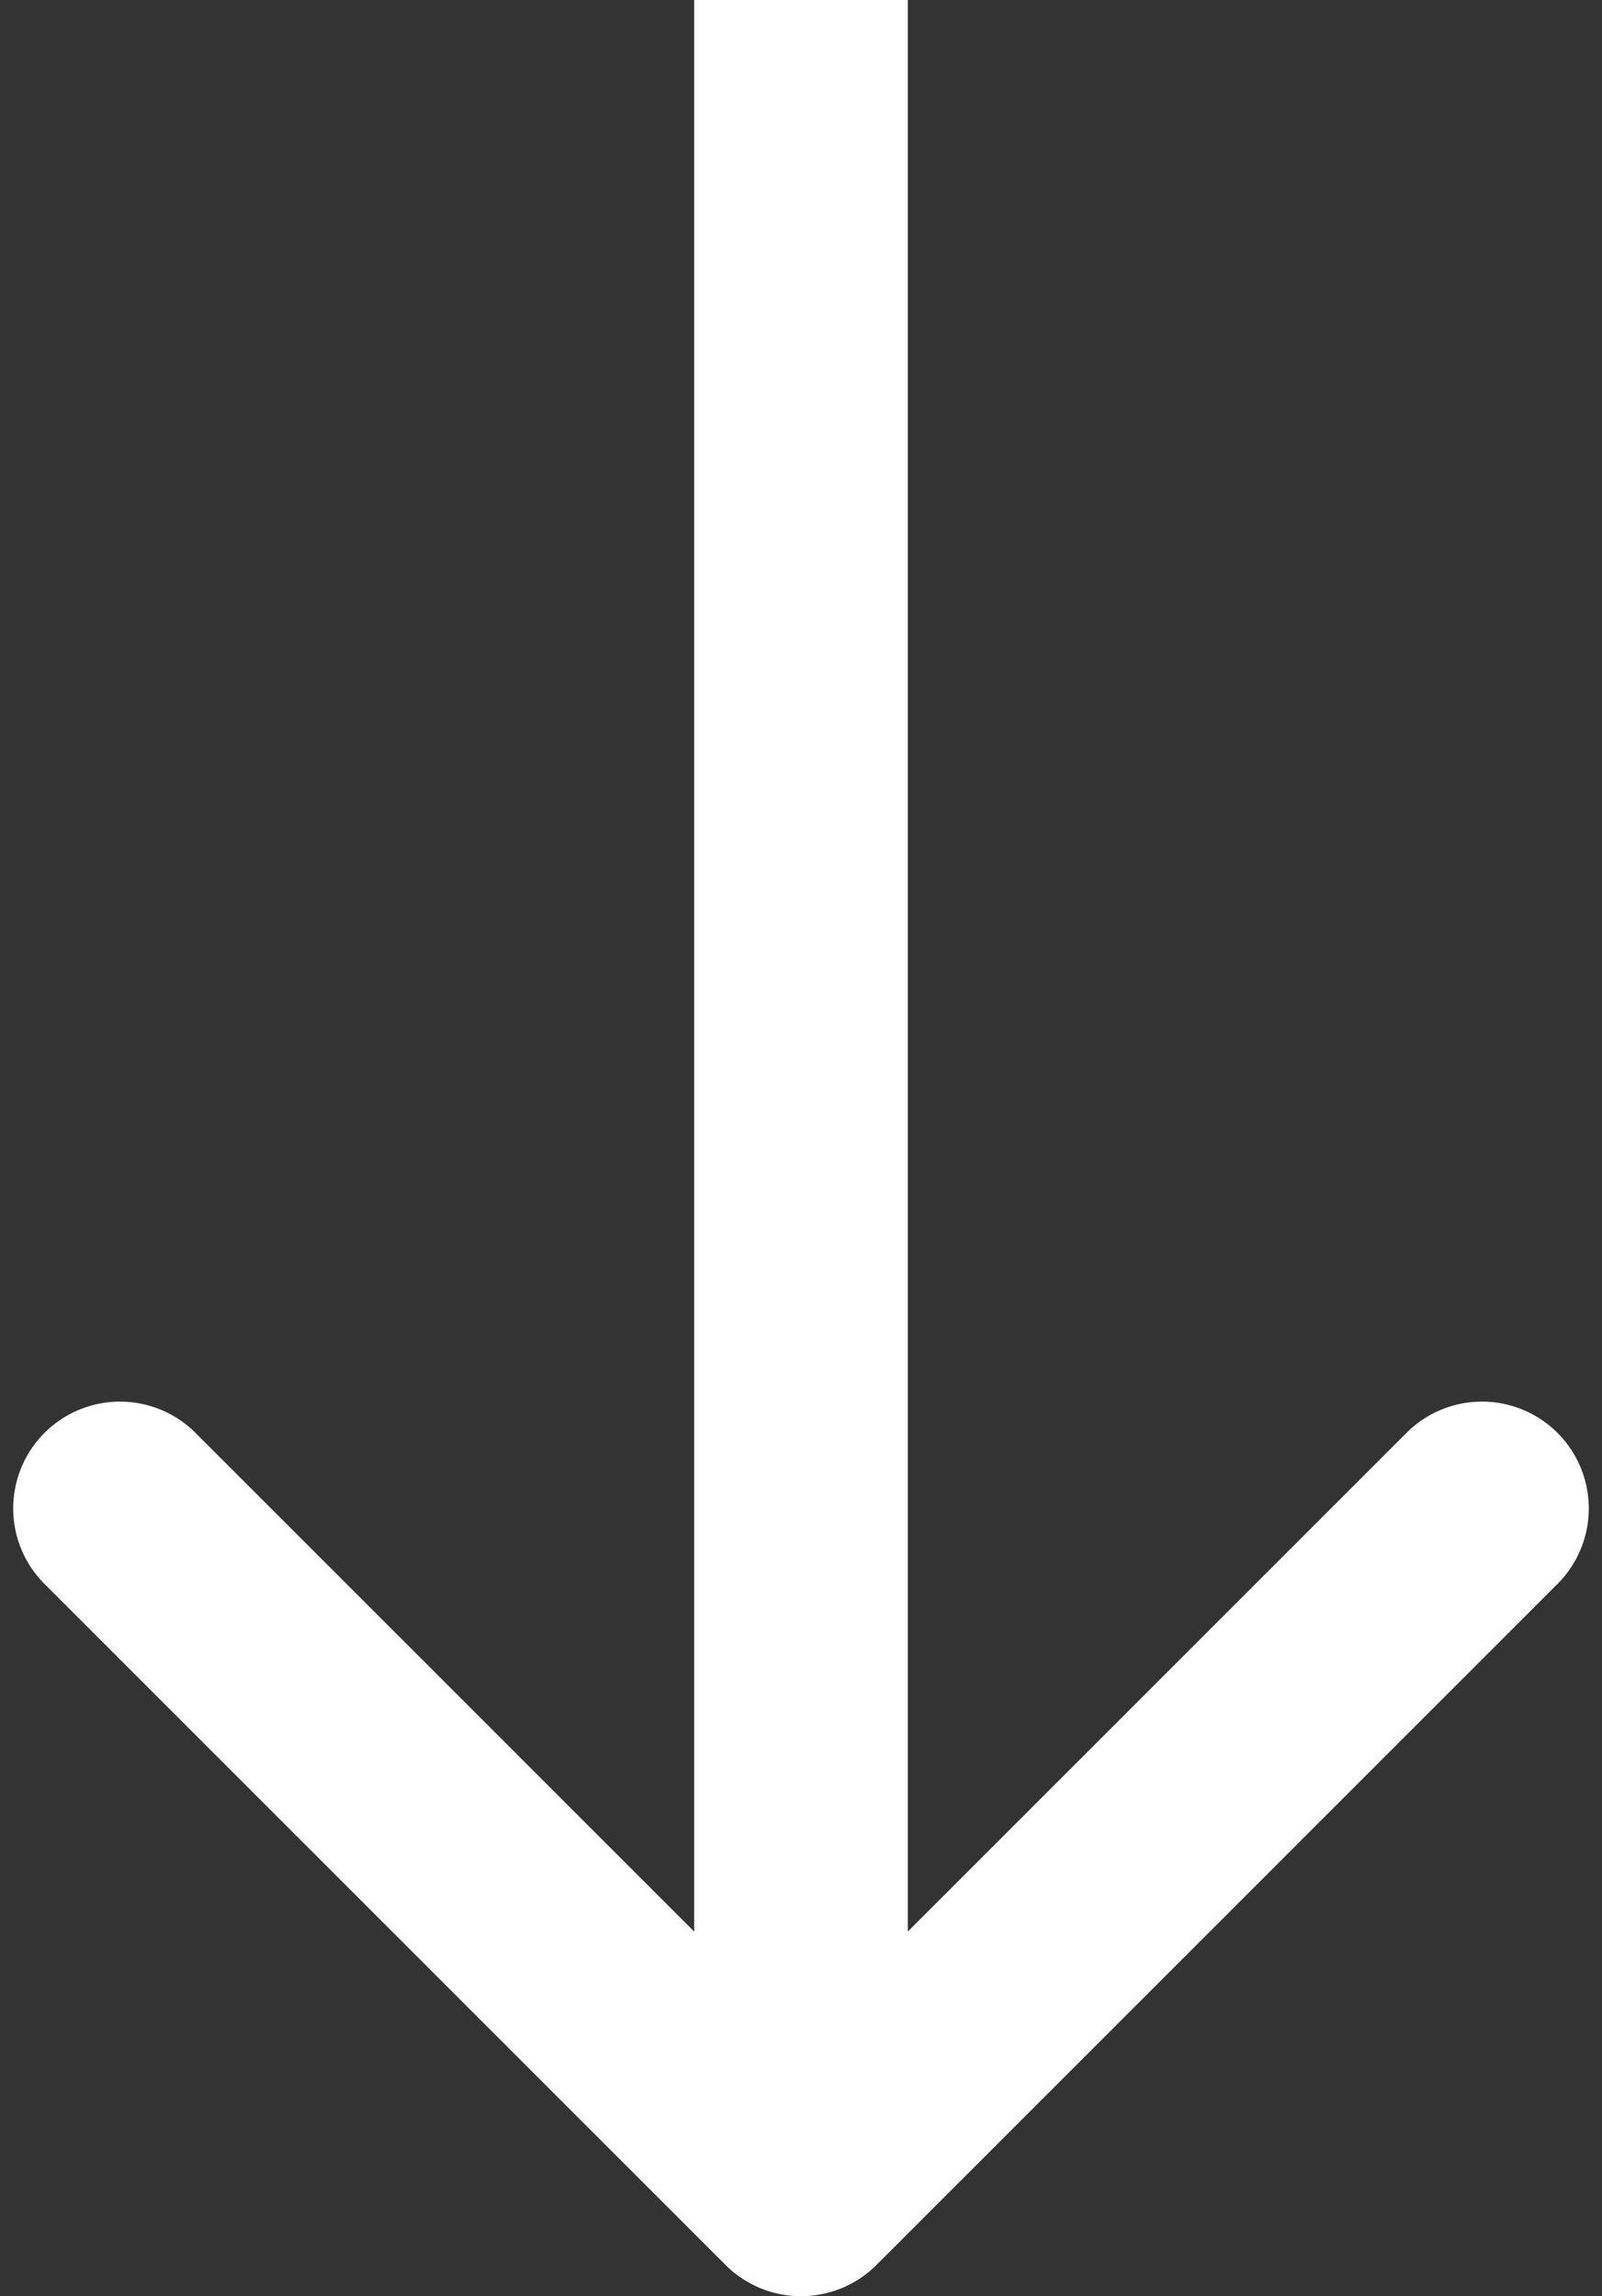
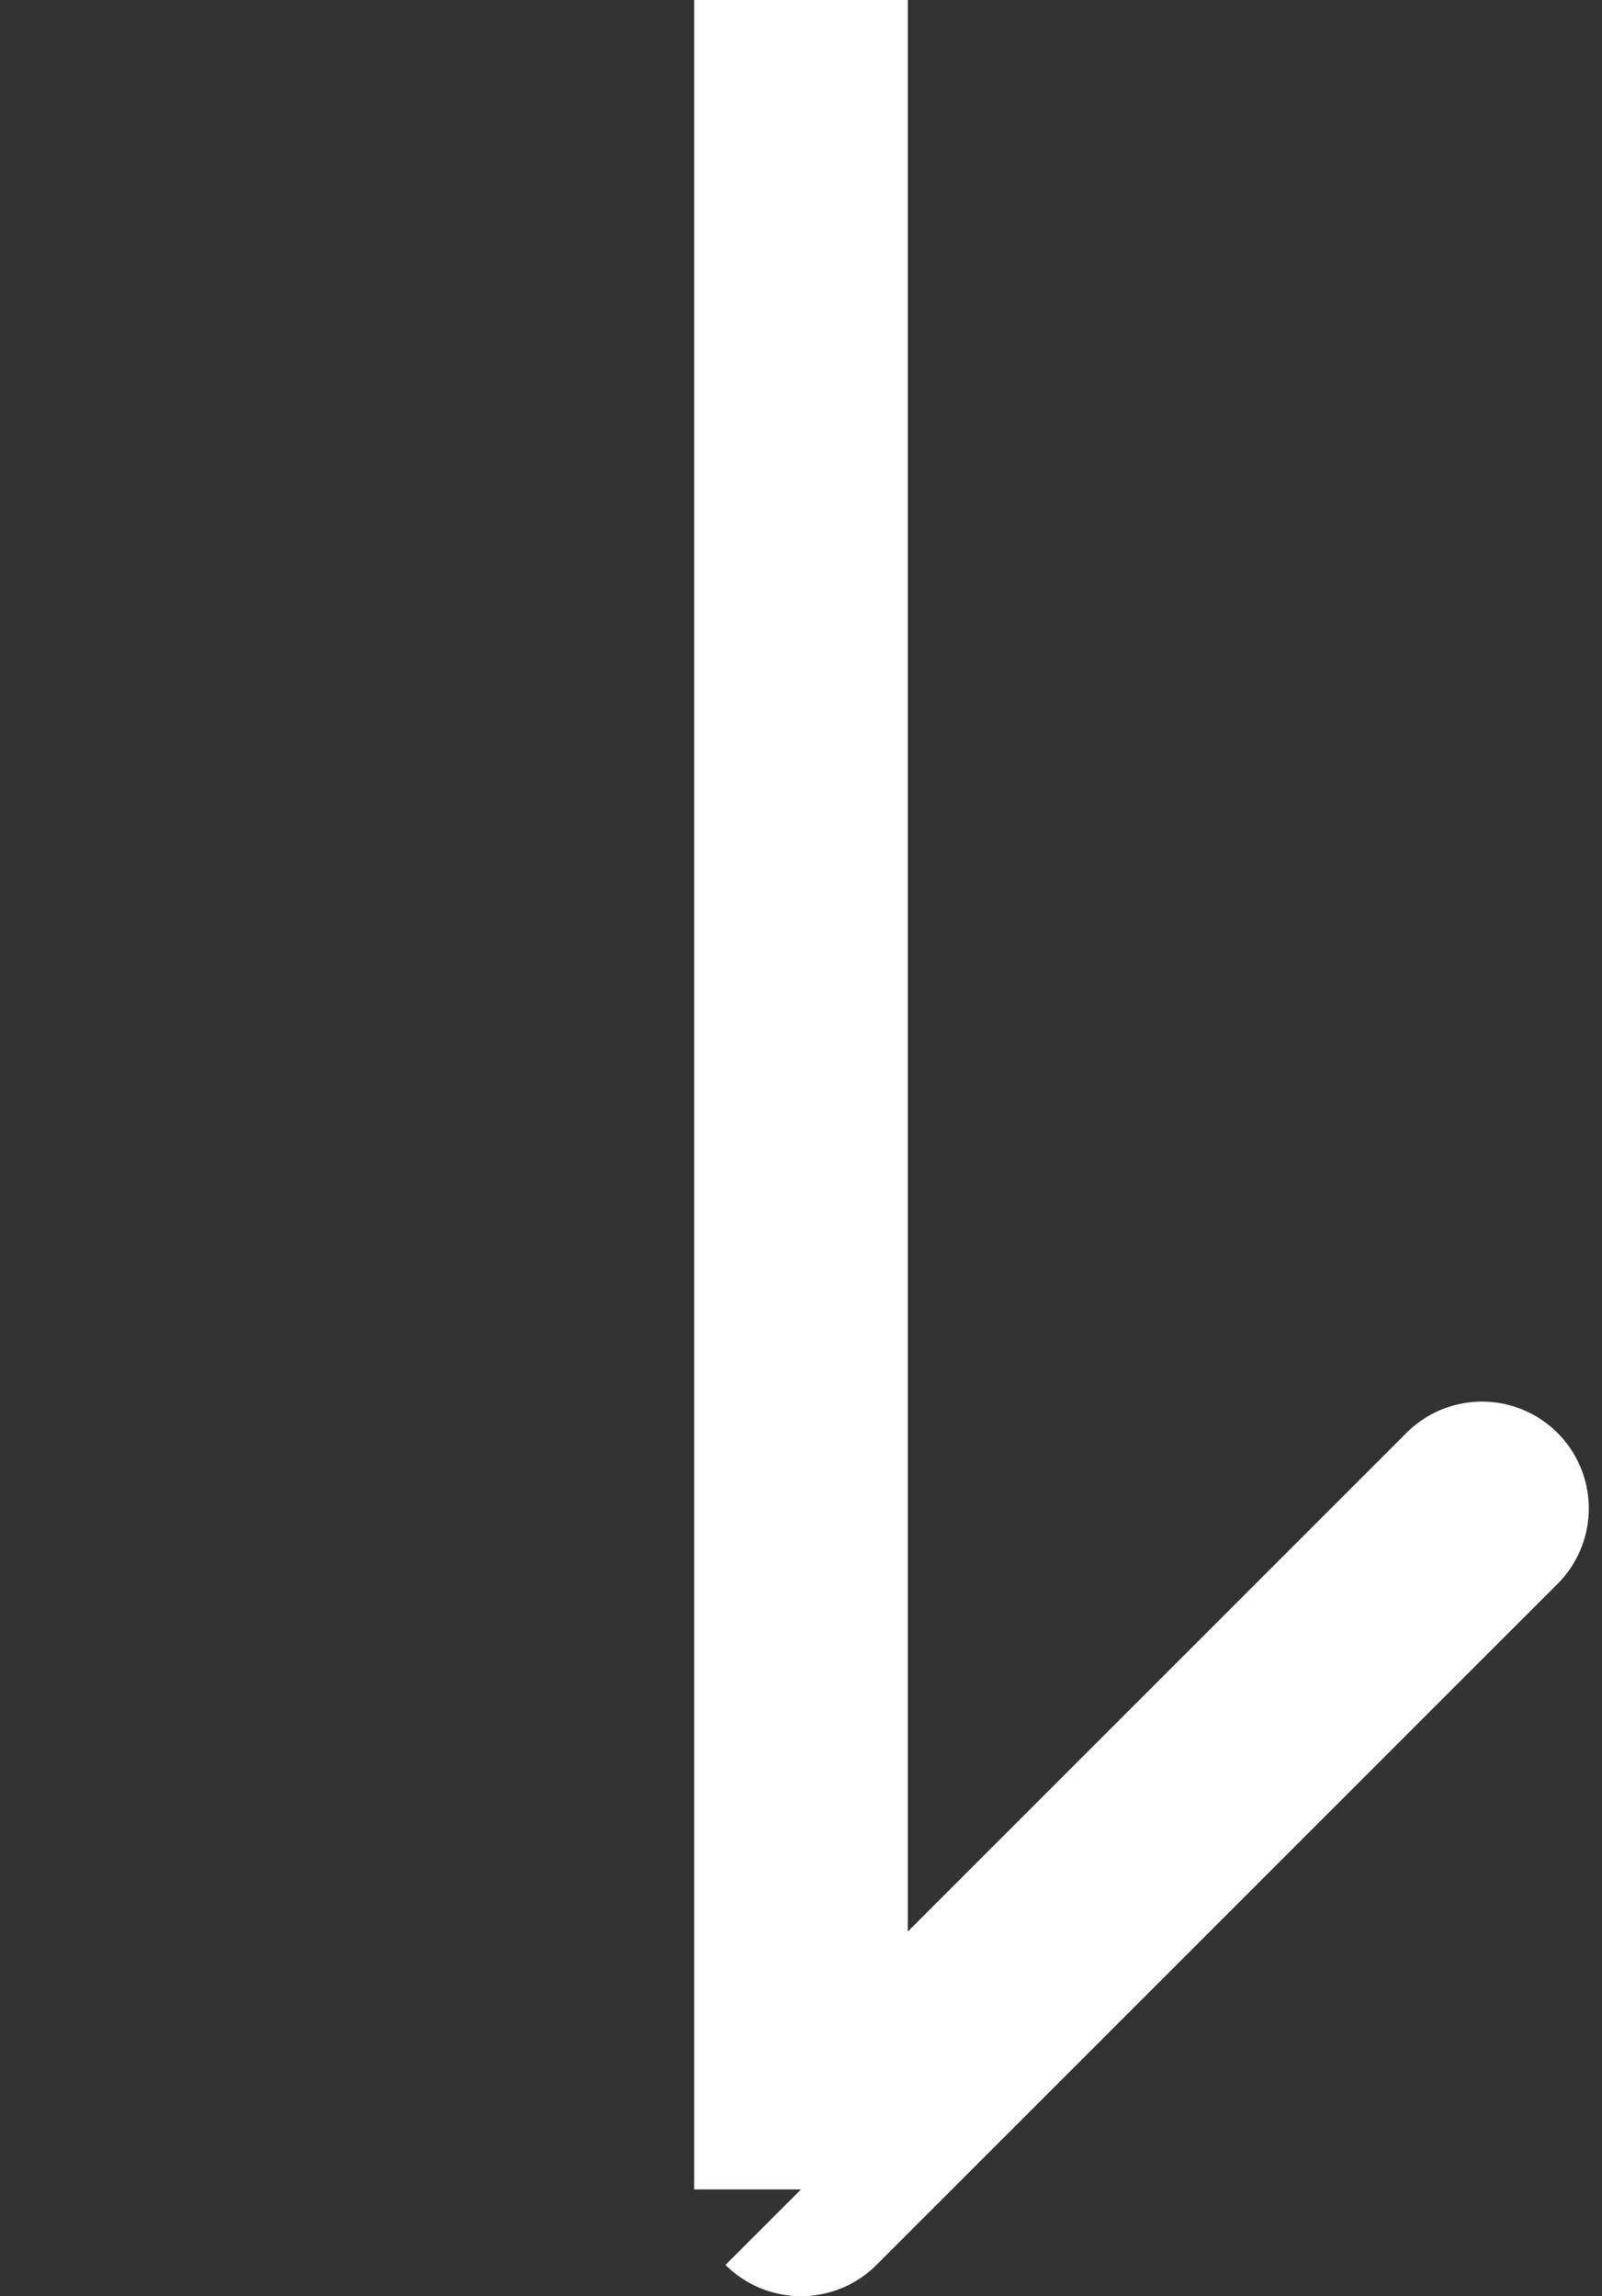
<svg xmlns="http://www.w3.org/2000/svg" width="30" height="43" fill="none">
  <rect width="100%" height="100%" fill="#333333" stroke="none" />
-   <path d="M13.586 42.414a2 2 0 002.828 0l12.728-12.728a2 2 0 10-2.828-2.828L15 38.172 3.686 26.858a2 2 0 10-2.828 2.828l12.728 12.728zM13 0v41h4V0h-4z" fill="#fff" />
+   <path d="M13.586 42.414a2 2 0 002.828 0l12.728-12.728a2 2 0 10-2.828-2.828L15 38.172 3.686 26.858l12.728 12.728zM13 0v41h4V0h-4z" fill="#fff" />
</svg>